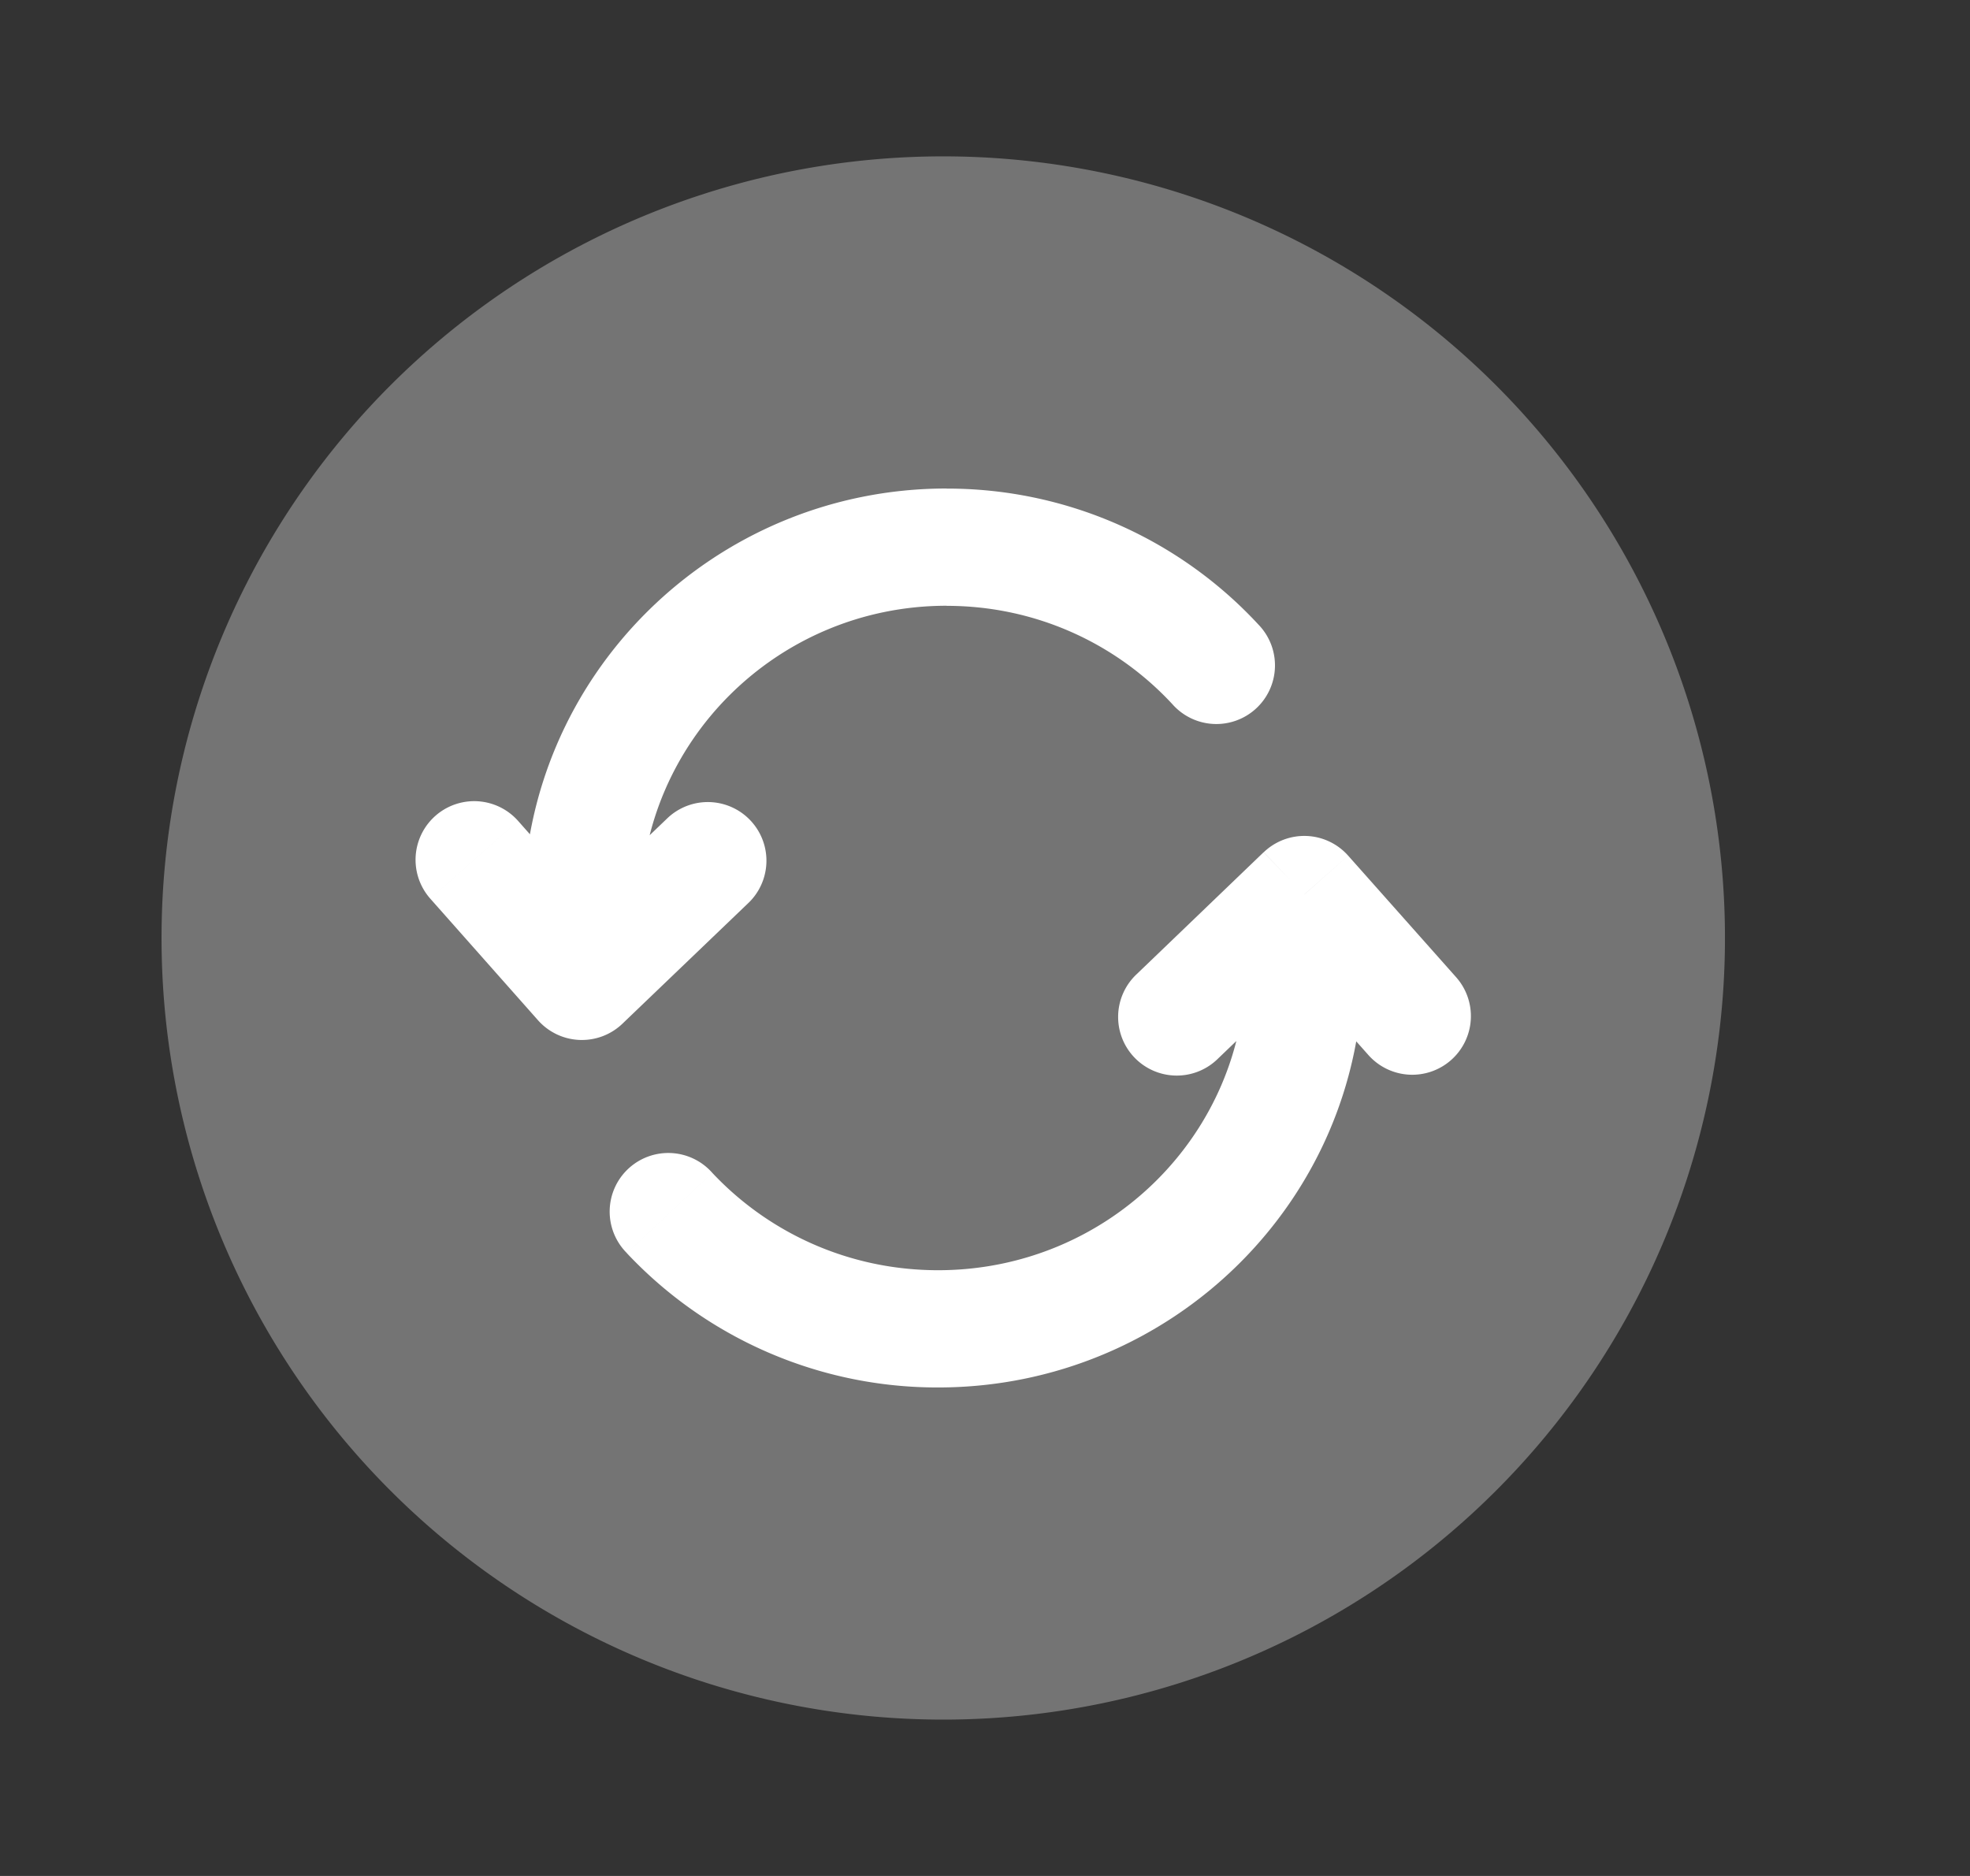
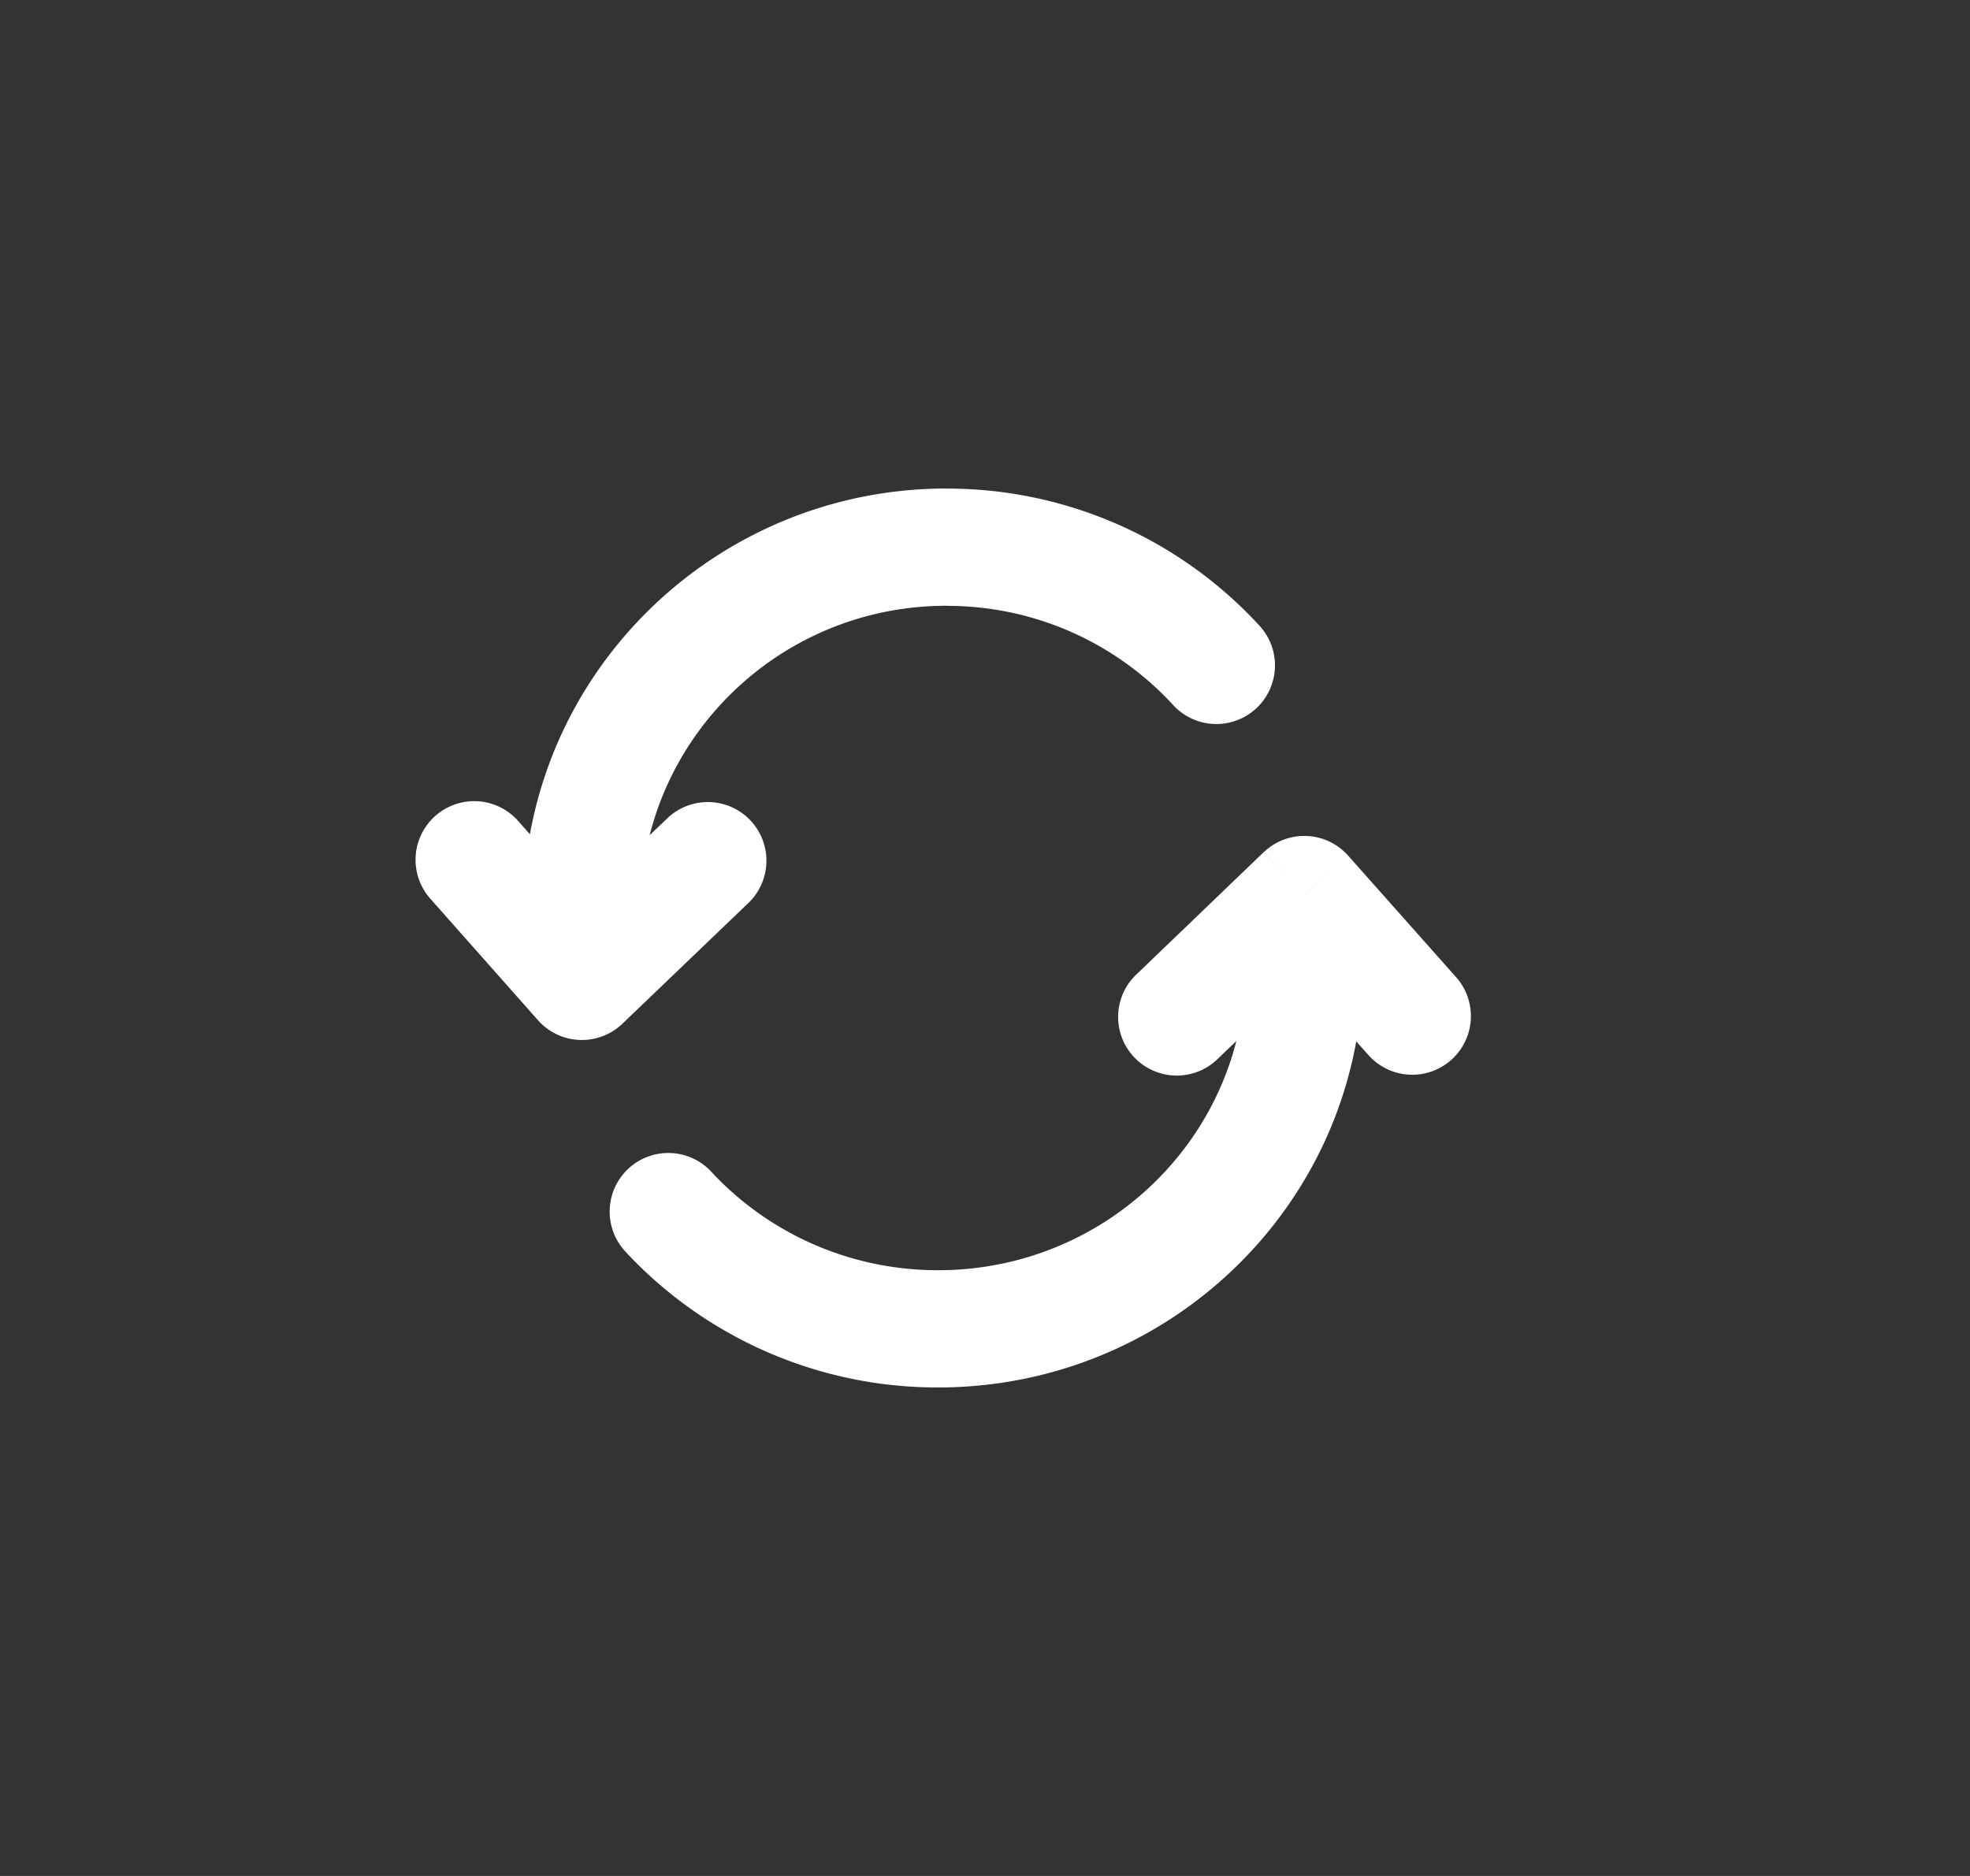
<svg xmlns="http://www.w3.org/2000/svg" width="21" height="20" fill="none" viewBox="0 0 21 20">
  <rect x="0" y="0" width="21" height="20" fill="#333333" stroke="none" />
-   <path fill="#fff" d="M10.055 18.333a8.333 8.333 0 1 0 0-16.666 8.333 8.333 0 0 0 0 16.666Z" opacity=".32" />
  <path fill="#fff" d="m6.203 10.463-.468.414a.625.625 0 0 0 .9.037l-.432-.451Zm1.784-.845a.625.625 0 0 0-.865-.902l.865.902Zm-2.464-.866a.625.625 0 0 0-.936.829l.936-.829Zm6.975-1.244a.625.625 0 1 0 .917-.849l-.917.849Zm-2.407-2.3c-2.488 0-4.513 2.003-4.513 4.483h1.25c0-1.78 1.456-3.233 3.263-3.233v-1.25ZM5.578 9.691v.772h1.25v-.772h-1.25Zm1.057 1.223 1.352-1.296-.865-.902-1.352 1.296.865.902Zm.036-.865L5.523 8.752l-.936.829 1.148 1.296.936-.828Zm6.744-3.39a4.517 4.517 0 0 0-3.324-1.45v1.25c.954 0 1.81.404 2.407 1.049l.917-.849Zm.488 2.878.468-.415a.625.625 0 0 0-.9-.036l.432.451Zm-1.782.845a.625.625 0 1 0 .866.901l-.866-.901Zm2.466.866a.625.625 0 0 0 .935-.83l-.935.83Zm-6.994 1.256a.625.625 0 1 0-.911.855l.911-.855ZM10 14.792c2.494 0 4.528-2 4.528-4.483h-1.25c0 1.778-1.46 3.233-3.278 3.233v1.25Zm4.528-4.483v-.772h-1.25v.772h1.25ZM13.47 9.086l-1.349 1.296.866.901 1.35-1.295-.867-.902Zm-.034.866 1.151 1.296.935-.83-1.151-1.296-.935.83ZM6.682 13.36A4.539 4.539 0 0 0 10 14.792v-1.25c-.952 0-1.808-.4-2.407-1.038l-.911.855Z" />
</svg>